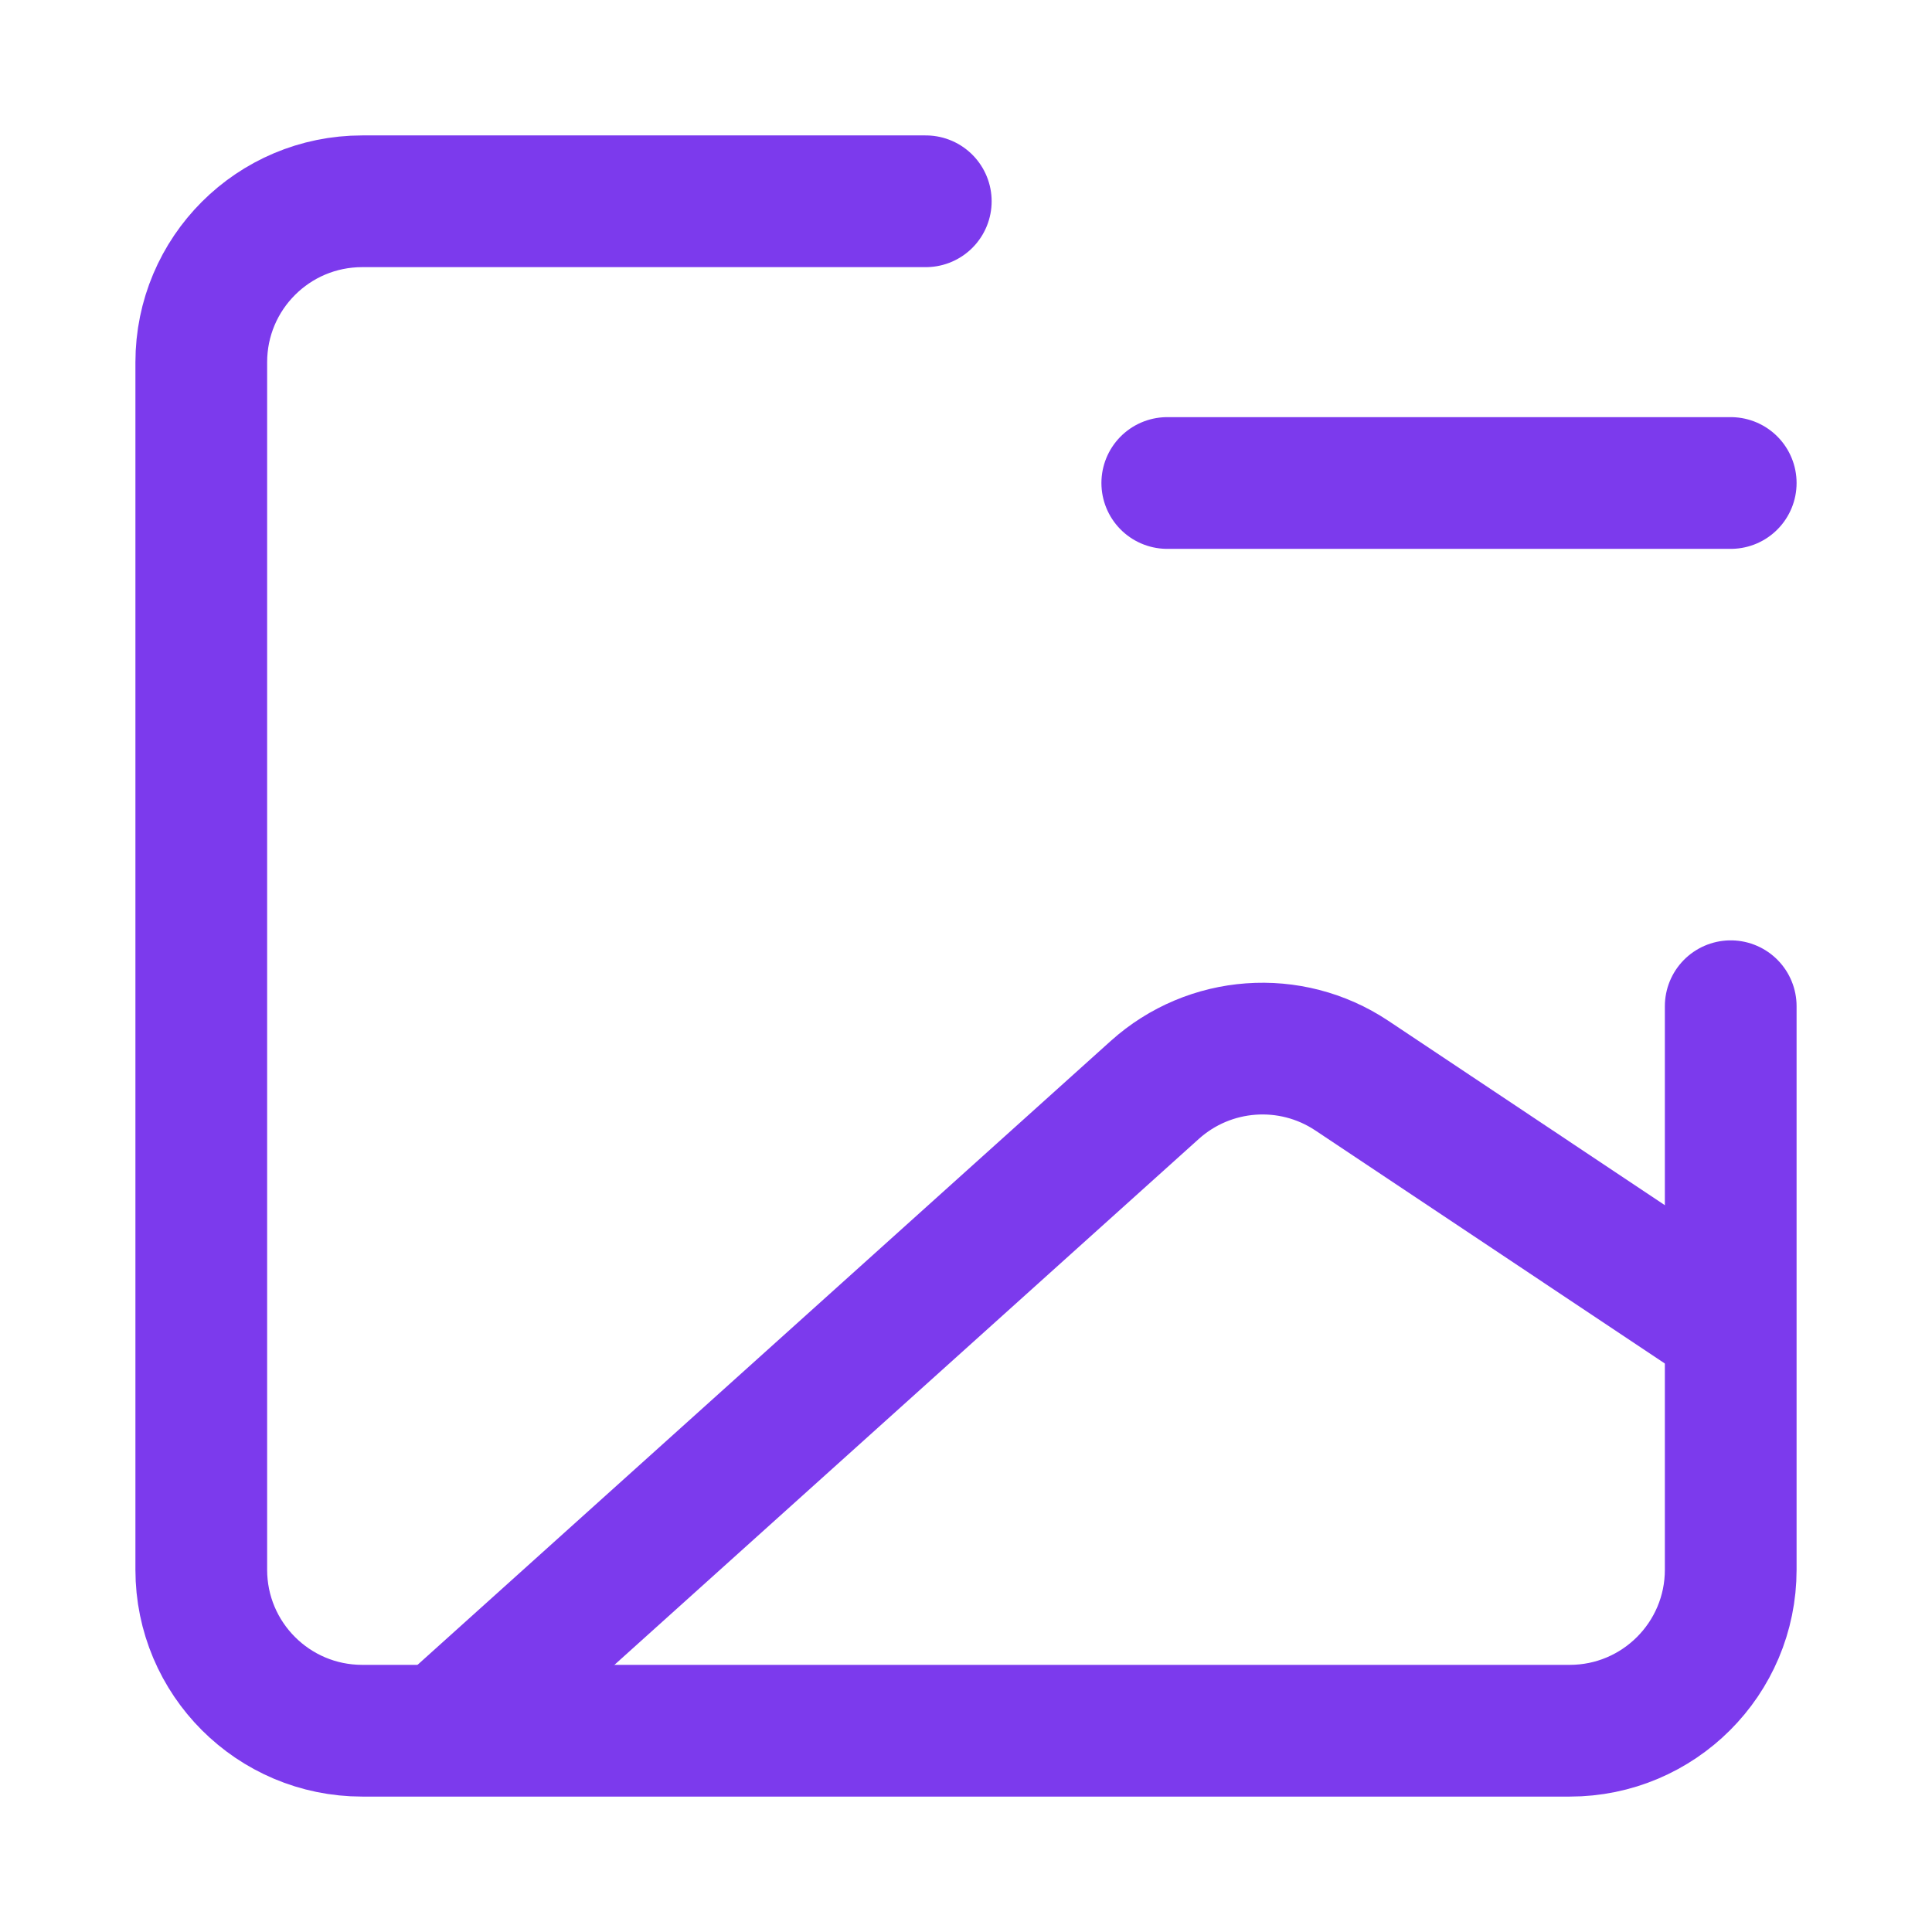
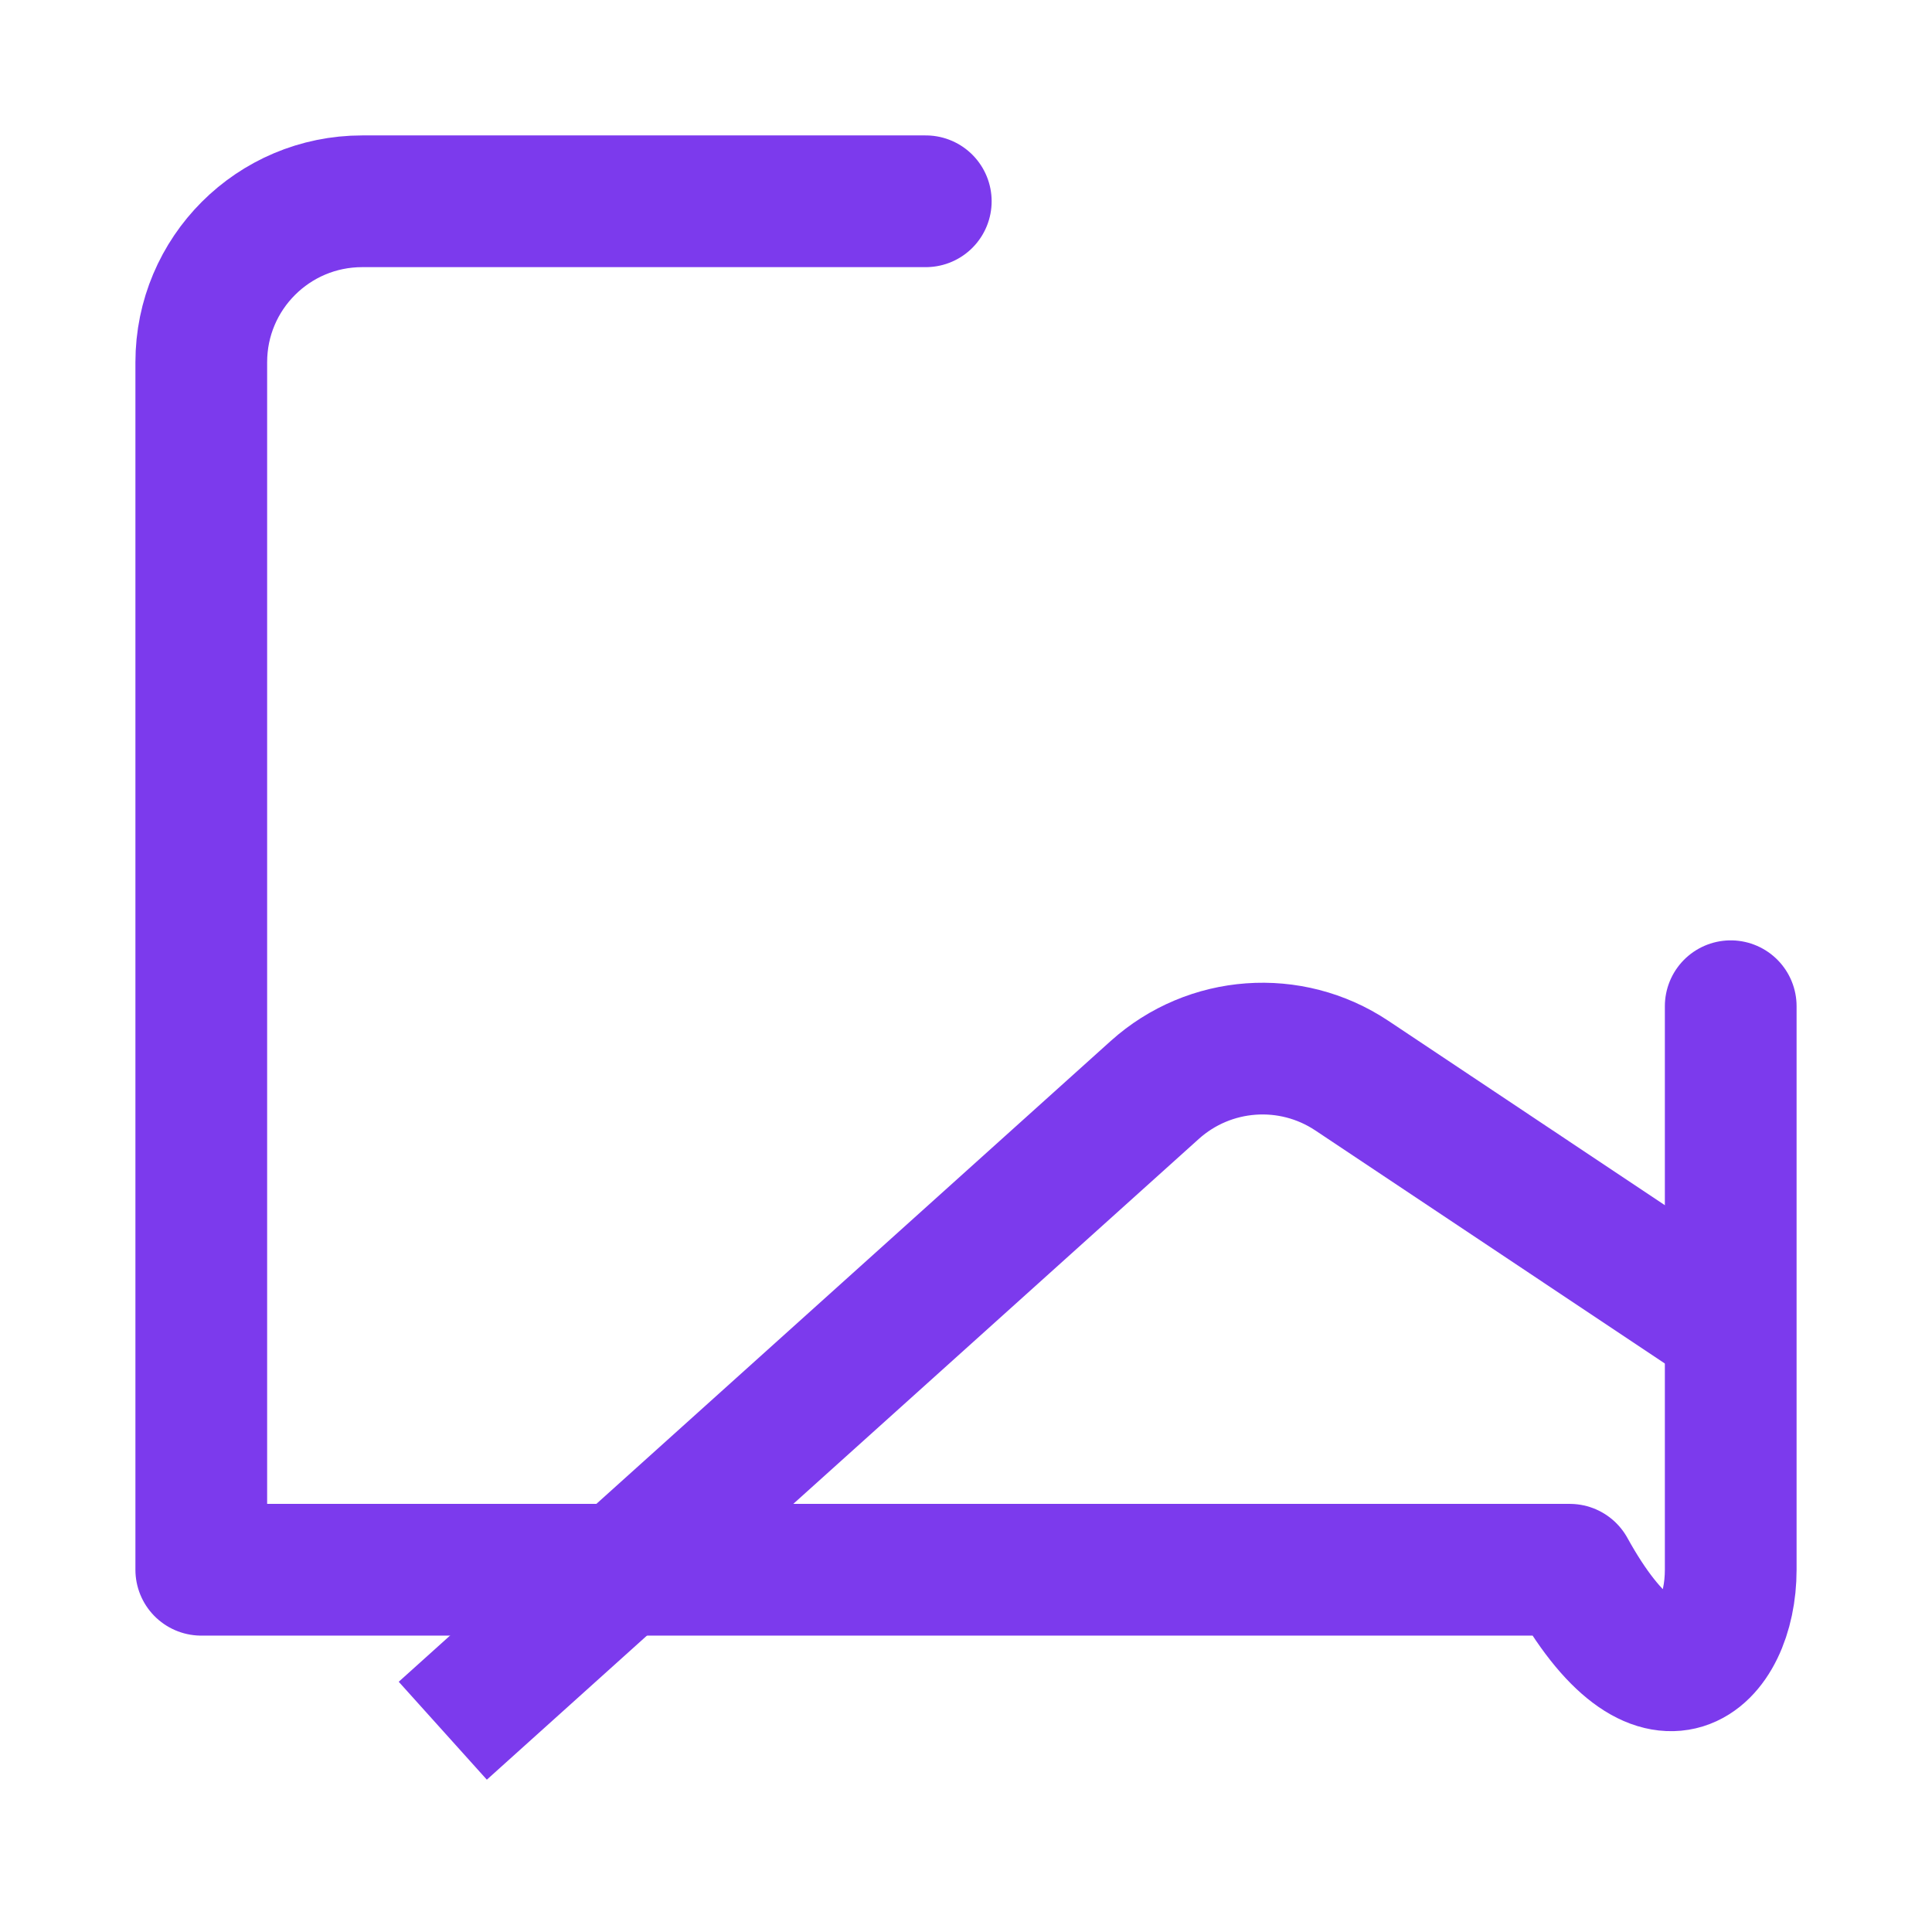
<svg xmlns="http://www.w3.org/2000/svg" width="22" height="22" viewBox="0 0 22 22" fill="none">
-   <path d="M19.708 5.5H13.292" stroke="#7C3AED" stroke-width="1.5" stroke-linecap="round" stroke-linejoin="round" />
-   <path d="M10.542 2.292H4.125C3.112 2.292 2.292 3.112 2.292 4.125V17.875C2.292 18.887 3.112 19.708 4.125 19.708H17.875C18.887 19.708 19.708 18.887 19.708 17.875V11.458" stroke="#7C3AED" stroke-width="1.5" stroke-linecap="round" stroke-linejoin="round" />
+   <path d="M10.542 2.292H4.125C3.112 2.292 2.292 3.112 2.292 4.125V17.875H17.875C18.887 19.708 19.708 18.887 19.708 17.875V11.458" stroke="#7C3AED" stroke-width="1.5" stroke-linecap="round" stroke-linejoin="round" />
  <path d="M5.042 19.708L13.15 12.411C13.773 11.851 14.696 11.784 15.393 12.248L19.708 15.125" stroke="#7C3AED" stroke-width="1.5" />
</svg>